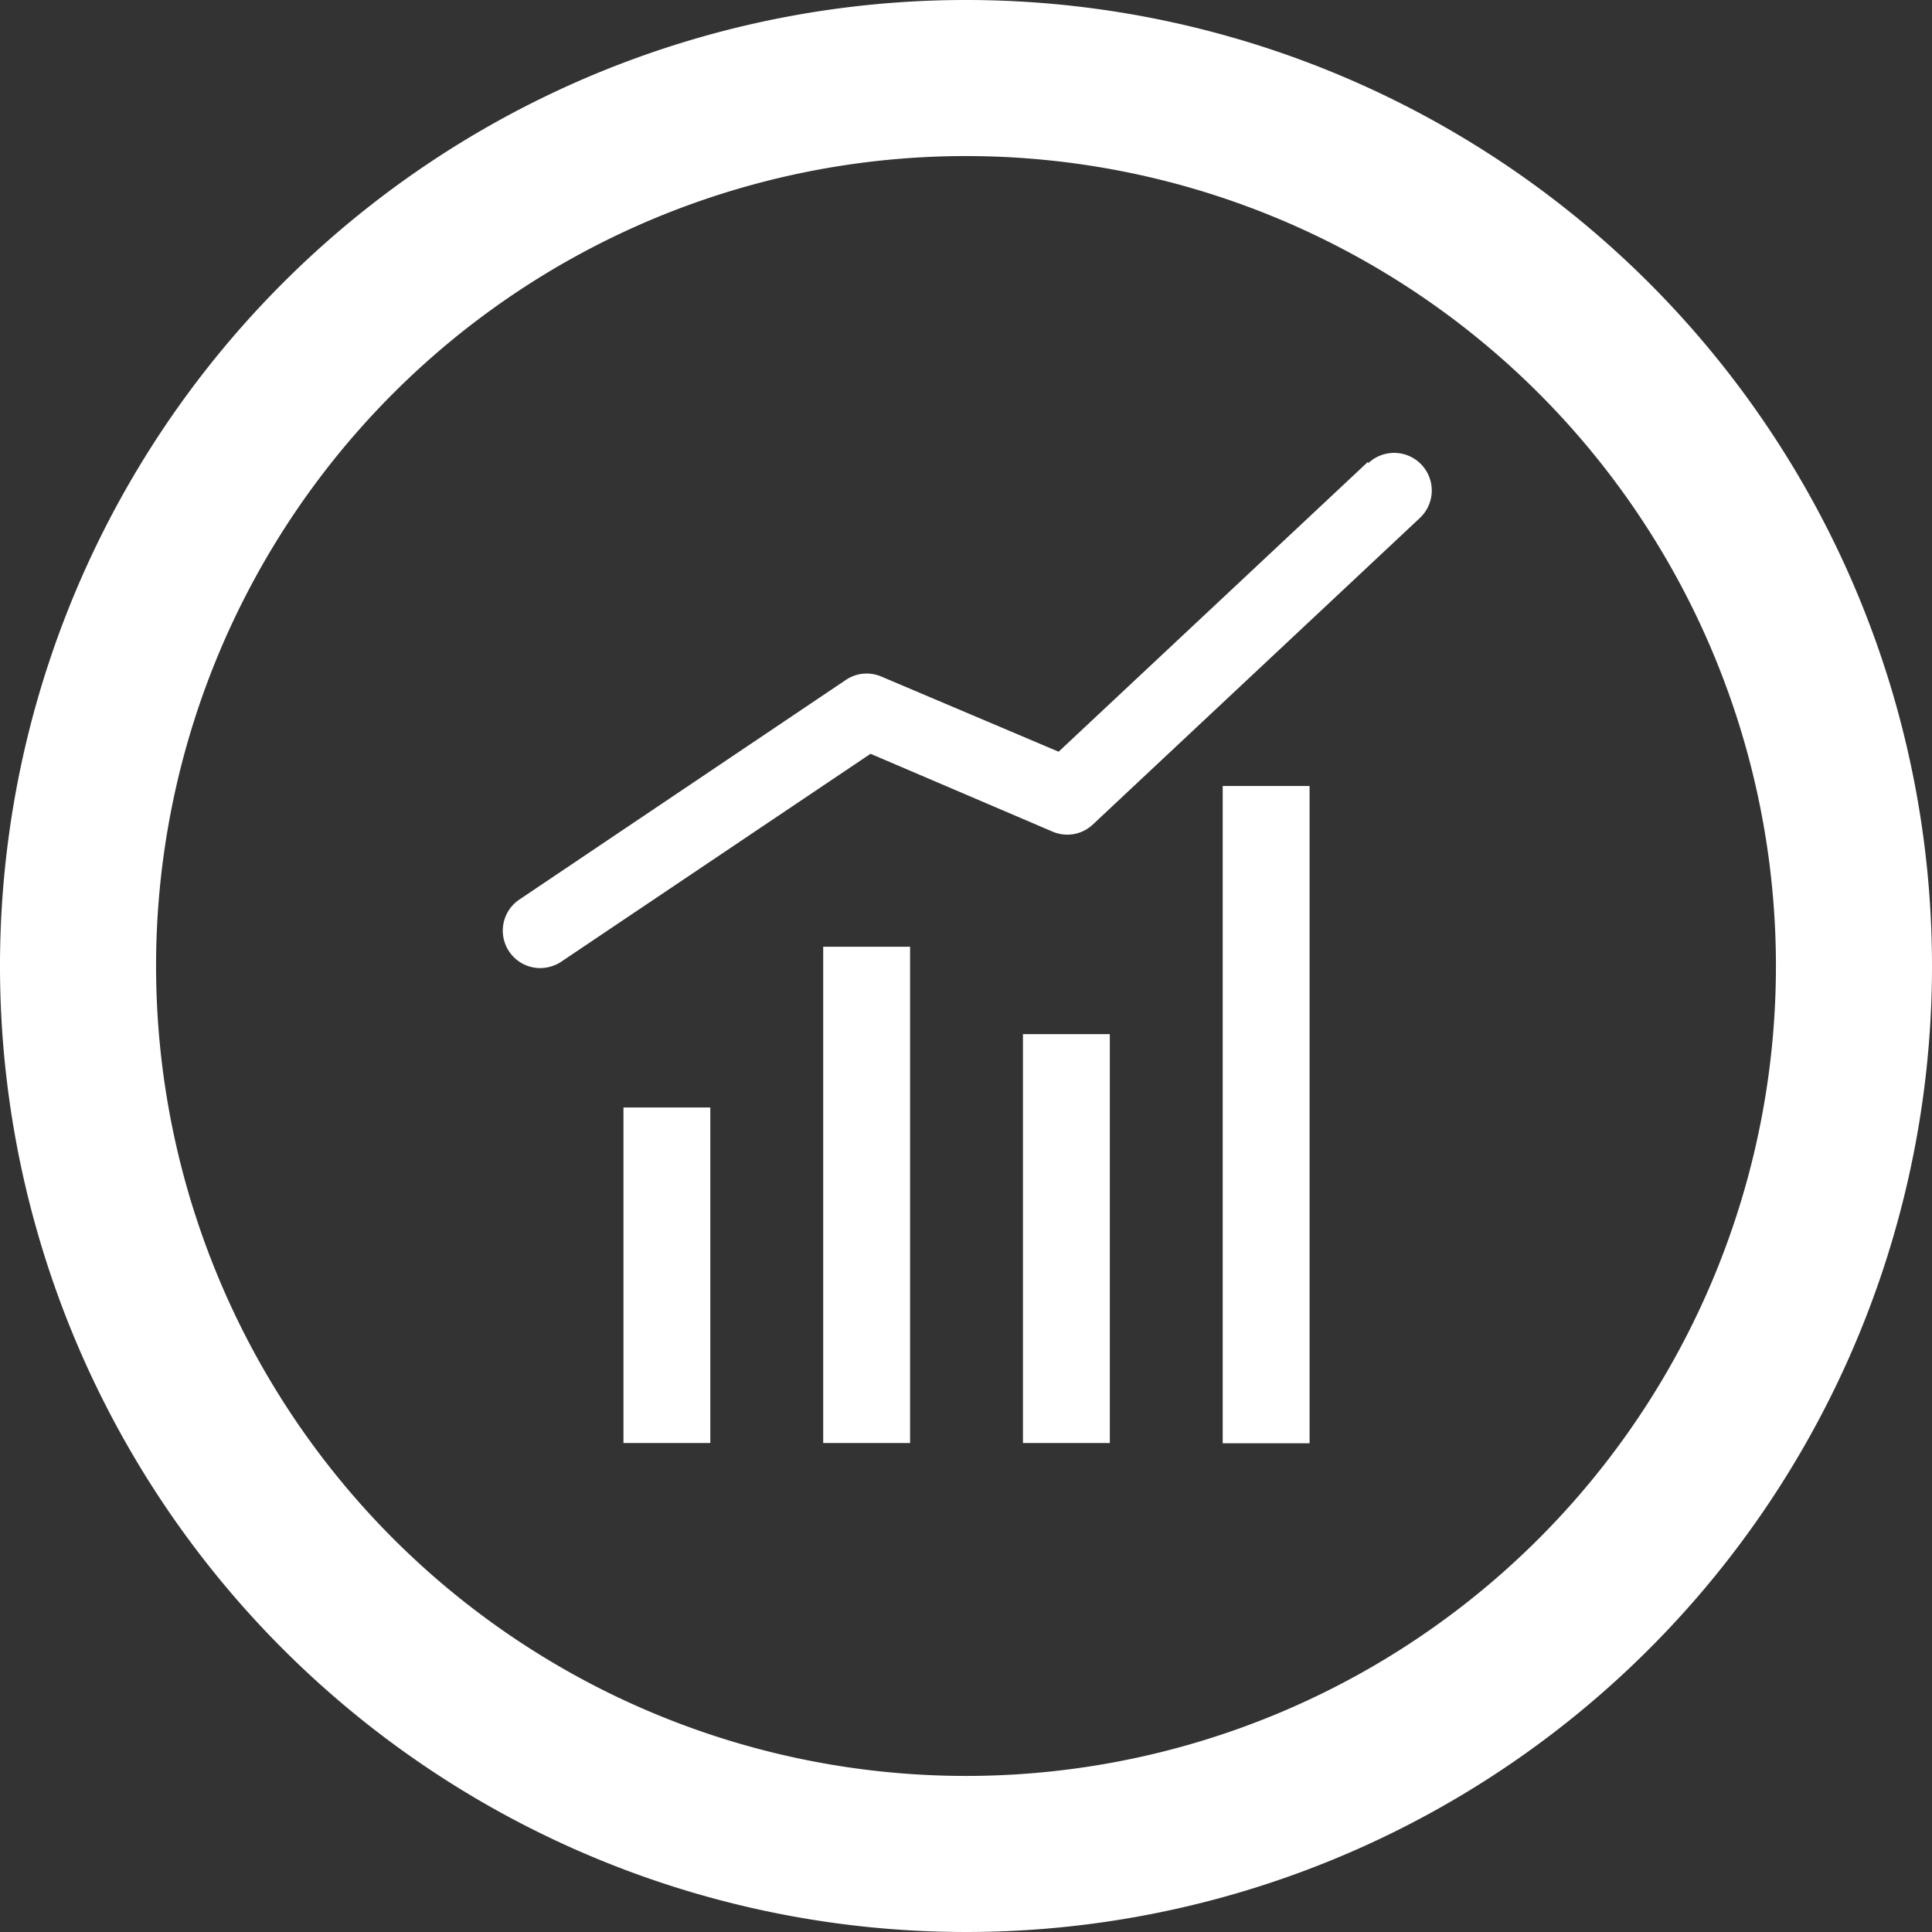
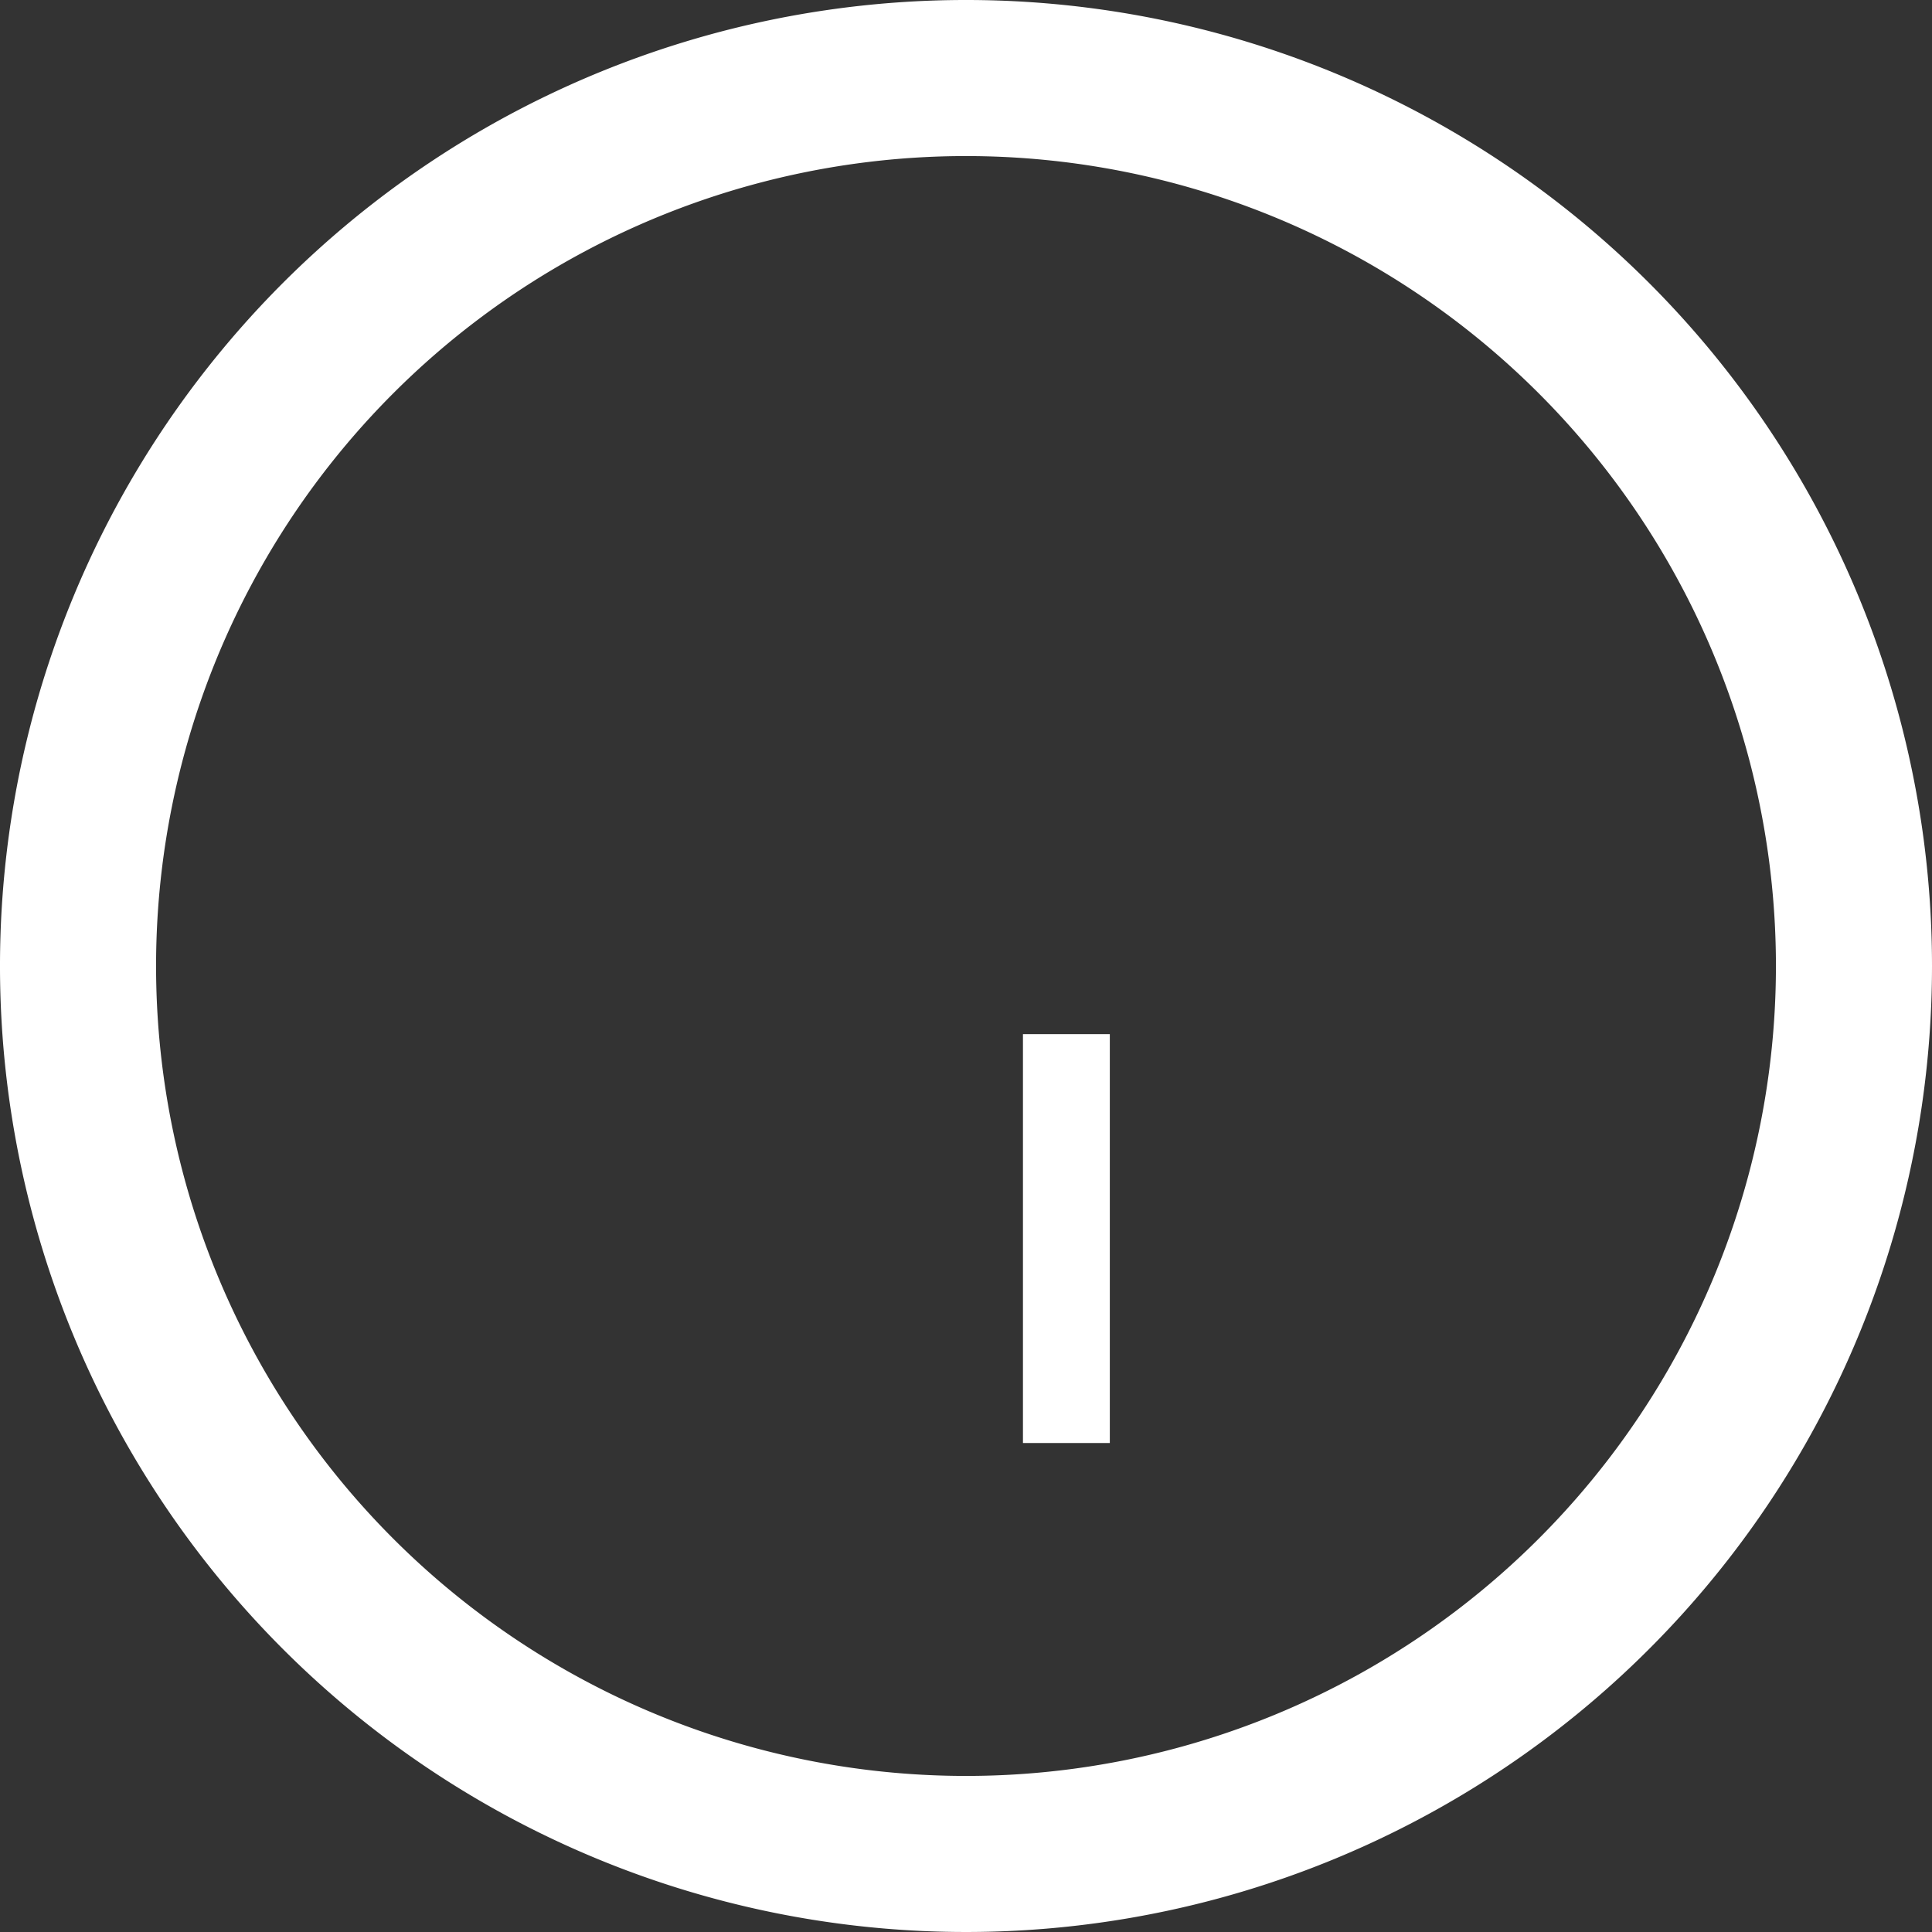
<svg xmlns="http://www.w3.org/2000/svg" id="Join_Us_images-06" data-name="Join Us_images-06" width="47.152" height="47.152" viewBox="0 0 47.152 47.152">
  <rect x="0" y="0" width="47.152" height="47.152" fill="#333333" stroke="none" />
-   <rect id="Rectangle_1382" data-name="Rectangle 1382" width="2.12" height="8.189" transform="translate(15.216 27.029)" fill="#fff" />
  <rect id="Rectangle_1383" data-name="Rectangle 1383" width="2.12" height="9.979" transform="translate(24.966 25.239)" fill="#fff" />
-   <rect id="Rectangle_1384" data-name="Rectangle 1384" width="2.12" height="16.041" transform="translate(29.841 19.183)" fill="#fff" />
-   <rect id="Rectangle_1385" data-name="Rectangle 1385" width="2.12" height="12.112" transform="translate(20.091 23.106)" fill="#fff" />
-   <path id="Path_9489" data-name="Path 9489" d="M47.17,23.039l-7.554,7.078-4.329-1.835a.908.908,0,0,0-.863.083L26.45,33.729a.914.914,0,0,0,.514,1.669.946.946,0,0,0,.508-.152l7.554-5.078,4.444,1.9a.908.908,0,0,0,.978-.171l7.992-7.491a.918.918,0,0,0-1.27-1.327Z" transform="translate(-13.78 -11.771)" fill="#fff" />
-   <path id="Path_9490" data-name="Path 9490" d="M30.321,5.41A23.576,23.576,0,1,0,53.872,28.986,23.576,23.576,0,0,0,30.321,5.41Zm0,43.343A19.767,19.767,0,1,1,50.063,28.986,19.767,19.767,0,0,1,30.321,48.753Z" transform="translate(-6.72 -5.41)" fill="#fff" />
+   <path id="Path_9490" data-name="Path 9490" d="M30.321,5.41A23.576,23.576,0,1,0,53.872,28.986,23.576,23.576,0,0,0,30.321,5.41m0,43.343A19.767,19.767,0,1,1,50.063,28.986,19.767,19.767,0,0,1,30.321,48.753Z" transform="translate(-6.72 -5.41)" fill="#fff" />
</svg>